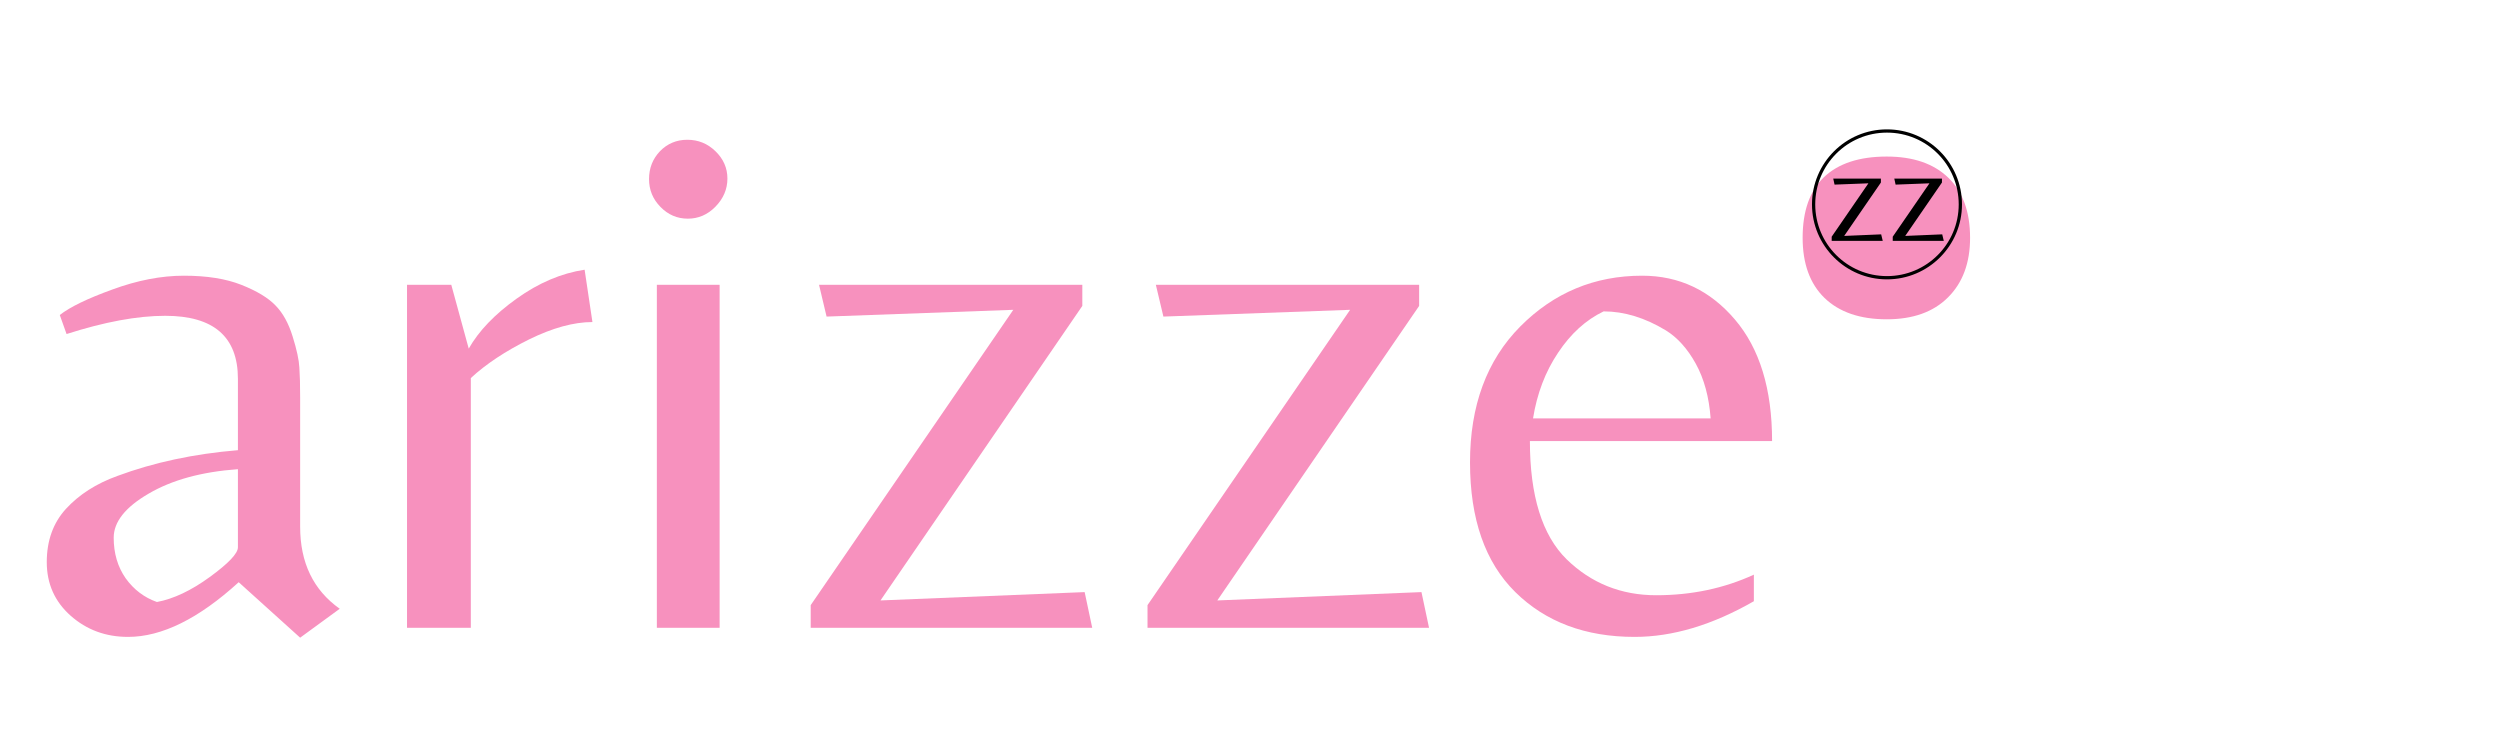
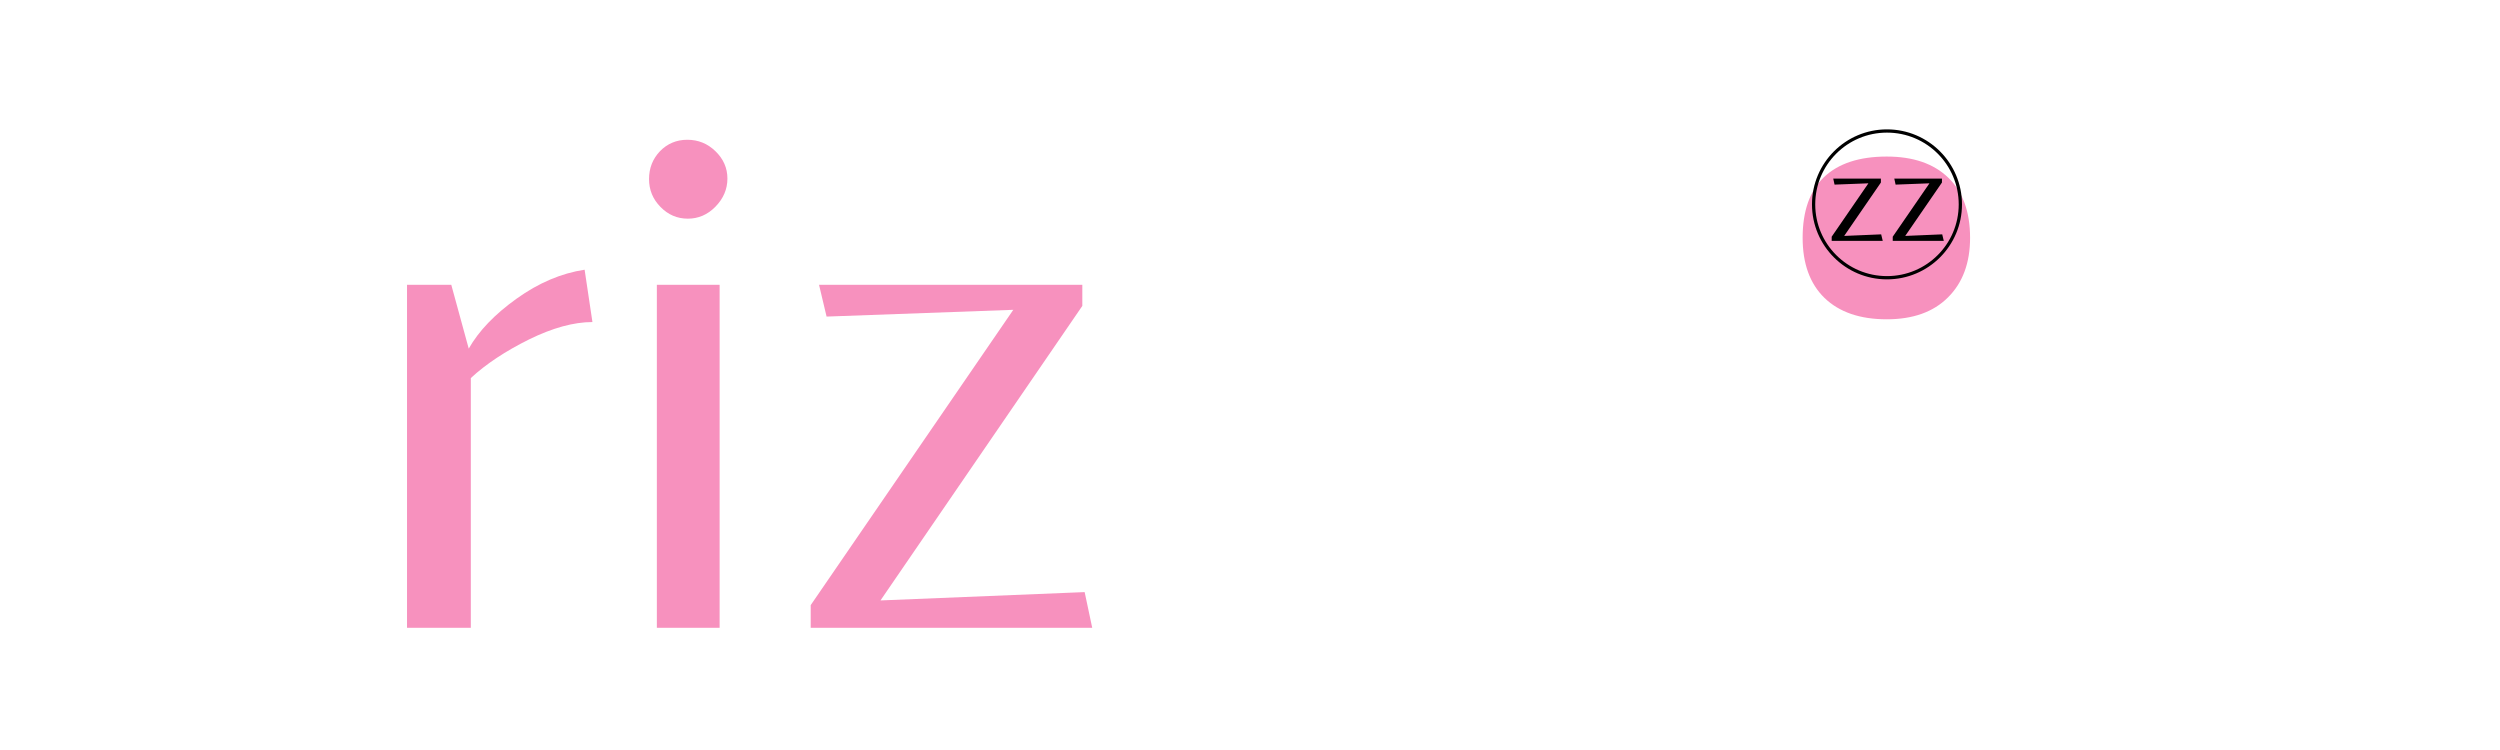
<svg xmlns="http://www.w3.org/2000/svg" version="1.0" preserveAspectRatio="xMidYMid meet" height="60" viewBox="0 0 150 45" zoomAndPan="magnify" width="200">
  <defs>
    <g />
    <clipPath id="357e58e794">
      <path clip-rule="nonzero" d="M 108.719 7.762 L 117.719 7.762 L 117.719 16.762 L 108.719 16.762 Z M 108.719 7.762" />
    </clipPath>
  </defs>
  <rect fill-opacity="1" height="54" y="-4.5" fill="#ffffff" width="180" x="-15" />
-   <rect fill-opacity="1" height="54" y="-4.5" fill="#ffffff" width="180" x="-15" />
  <g fill-opacity="1" fill="#f791be">
    <g transform="translate(1.306, 37.667)">
      <g>
-         <path d="M 12.969 -4.828 L 12.969 -9.516 C 10.789 -9.359 9.004 -8.867 7.609 -8.047 C 6.211 -7.234 5.516 -6.352 5.516 -5.406 C 5.516 -4.469 5.754 -3.656 6.234 -2.969 C 6.723 -2.289 7.348 -1.816 8.109 -1.547 C 9.109 -1.734 10.164 -2.234 11.281 -3.047 C 12.406 -3.867 12.969 -4.461 12.969 -4.828 Z M 16.703 -6.062 C 16.703 -3.906 17.492 -2.266 19.078 -1.141 L 16.703 0.594 L 13.016 -2.734 C 10.617 -0.547 8.406 0.547 6.375 0.547 C 5.039 0.547 3.895 0.125 2.938 -0.719 C 1.977 -1.57 1.5 -2.645 1.5 -3.938 C 1.5 -5.227 1.883 -6.297 2.656 -7.141 C 3.438 -7.992 4.461 -8.648 5.734 -9.109 C 7.922 -9.922 10.332 -10.438 12.969 -10.656 L 12.969 -14.938 C 12.969 -17.457 11.516 -18.719 8.609 -18.719 C 6.93 -18.719 4.957 -18.352 2.688 -17.625 L 2.281 -18.766 C 2.883 -19.242 3.938 -19.754 5.438 -20.297 C 6.938 -20.848 8.367 -21.125 9.734 -21.125 C 11.109 -21.125 12.254 -20.941 13.172 -20.578 C 14.098 -20.211 14.781 -19.801 15.219 -19.344 C 15.664 -18.895 16.008 -18.273 16.25 -17.484 C 16.5 -16.691 16.633 -16.066 16.656 -15.609 C 16.688 -15.16 16.703 -14.555 16.703 -13.797 Z M 16.703 -6.062" />
-       </g>
+         </g>
    </g>
  </g>
  <g fill-opacity="1" fill="#f791be">
    <g transform="translate(21.515, 37.667)">
      <g>
        <path d="M 6.734 0 L 2.906 0 L 2.906 -20.578 L 5.562 -20.578 L 6.609 -16.75 C 7.211 -17.812 8.172 -18.812 9.484 -19.75 C 10.805 -20.695 12.164 -21.273 13.562 -21.484 L 14.031 -18.344 C 12.906 -18.344 11.633 -17.992 10.219 -17.297 C 8.812 -16.598 7.648 -15.828 6.734 -14.984 Z M 6.734 0" />
      </g>
    </g>
  </g>
  <g fill-opacity="1" fill="#f791be">
    <g transform="translate(35.989, 37.667)">
      <g>
        <path d="M 3.422 0 L 3.422 -20.578 L 7.188 -20.578 L 7.188 0 Z M 2.953 -26.922 C 2.953 -27.578 3.172 -28.133 3.609 -28.594 C 4.055 -29.051 4.602 -29.281 5.25 -29.281 C 5.906 -29.281 6.469 -29.051 6.938 -28.594 C 7.414 -28.133 7.656 -27.586 7.656 -26.953 C 7.656 -26.316 7.414 -25.754 6.938 -25.266 C 6.469 -24.785 5.914 -24.547 5.281 -24.547 C 4.645 -24.547 4.098 -24.781 3.641 -25.25 C 3.18 -25.719 2.953 -26.273 2.953 -26.922 Z M 2.953 -26.922" />
      </g>
    </g>
  </g>
  <g fill-opacity="1" fill="#f791be">
    <g transform="translate(46.595, 37.667)">
      <g>
        <path d="M 2.047 0 L 2.047 -1.359 L 14.203 -19.078 L 3 -18.672 L 2.547 -20.578 L 18.344 -20.578 L 18.344 -19.312 L 6.234 -1.641 L 18.484 -2.141 L 18.938 0 Z M 2.047 0" />
      </g>
    </g>
  </g>
  <g fill-opacity="1" fill="#f791be">
    <g transform="translate(66.804, 37.667)">
      <g>
-         <path d="M 2.047 0 L 2.047 -1.359 L 14.203 -19.078 L 3 -18.672 L 2.547 -20.578 L 18.344 -20.578 L 18.344 -19.312 L 6.234 -1.641 L 18.484 -2.141 L 18.938 0 Z M 2.047 0" />
-       </g>
+         </g>
    </g>
  </g>
  <g fill-opacity="1" fill="#f791be">
    <g transform="translate(87.013, 37.667)">
      <g>
-         <path d="M 4.781 -11.203 C 4.781 -7.922 5.516 -5.555 6.984 -4.109 C 8.461 -2.672 10.254 -1.953 12.359 -1.953 C 14.473 -1.953 16.426 -2.363 18.219 -3.188 L 18.219 -1.594 C 15.727 -0.164 13.344 0.547 11.062 0.547 C 8.113 0.547 5.727 -0.348 3.906 -2.141 C 2.094 -3.93 1.188 -6.523 1.188 -9.922 C 1.188 -13.328 2.191 -16.047 4.203 -18.078 C 6.223 -20.109 8.66 -21.125 11.516 -21.125 C 13.734 -21.125 15.586 -20.25 17.078 -18.5 C 18.566 -16.758 19.312 -14.328 19.312 -11.203 Z M 9.203 -18.984 C 8.141 -18.473 7.227 -17.645 6.469 -16.5 C 5.707 -15.363 5.207 -14.051 4.969 -12.562 L 15.625 -12.562 C 15.531 -13.844 15.234 -14.938 14.734 -15.844 C 14.234 -16.75 13.633 -17.414 12.938 -17.844 C 11.688 -18.602 10.441 -18.984 9.203 -18.984 Z M 9.203 -18.984" />
-       </g>
+         </g>
    </g>
  </g>
  <g fill-opacity="1" fill="#f791be">
    <g transform="translate(104.799, 18.377)">
      <g>
        <path d="M 3.359 -4.109 C 3.359 -5.711 3.785 -6.926 4.641 -7.75 C 5.504 -8.57 6.758 -8.984 8.406 -8.984 C 9.988 -8.984 11.219 -8.562 12.094 -7.719 C 12.969 -6.875 13.406 -5.672 13.406 -4.109 C 13.406 -2.598 12.961 -1.406 12.078 -0.531 C 11.203 0.344 9.977 0.781 8.406 0.781 C 6.801 0.781 5.555 0.352 4.672 -0.5 C 3.797 -1.352 3.359 -2.555 3.359 -4.109 Z M 3.359 -4.109" />
      </g>
    </g>
  </g>
  <g fill-opacity="1" fill="#000000">
    <g transform="translate(109.526, 14.452)">
      <g>
        <path d="M 0.375 0 L 0.375 -0.25 L 2.578 -3.453 L 0.547 -3.375 L 0.469 -3.734 L 3.328 -3.734 L 3.328 -3.5 L 1.125 -0.297 L 3.344 -0.391 L 3.438 0 Z M 0.375 0" />
      </g>
    </g>
  </g>
  <g fill-opacity="1" fill="#000000">
    <g transform="translate(113.189, 14.452)">
      <g>
        <path d="M 0.375 0 L 0.375 -0.25 L 2.578 -3.453 L 0.547 -3.375 L 0.469 -3.734 L 3.328 -3.734 L 3.328 -3.5 L 1.125 -0.297 L 3.344 -0.391 L 3.438 0 Z M 0.375 0" />
      </g>
    </g>
  </g>
  <g clip-path="url(#357e58e794)">
    <path fill-rule="nonzero" fill-opacity="1" d="M 113.219 7.762 C 110.734 7.762 108.719 9.781 108.719 12.262 C 108.719 14.746 110.734 16.762 113.219 16.762 C 115.703 16.762 117.719 14.746 117.719 12.262 C 117.719 9.781 115.703 7.762 113.219 7.762 Z M 113.219 7.957 C 115.598 7.957 117.523 9.883 117.523 12.262 C 117.523 14.641 115.598 16.566 113.219 16.566 C 110.84 16.566 108.914 14.641 108.914 12.262 C 108.914 9.883 110.84 7.957 113.219 7.957 Z M 113.219 7.957" fill="#000000" />
  </g>
</svg>